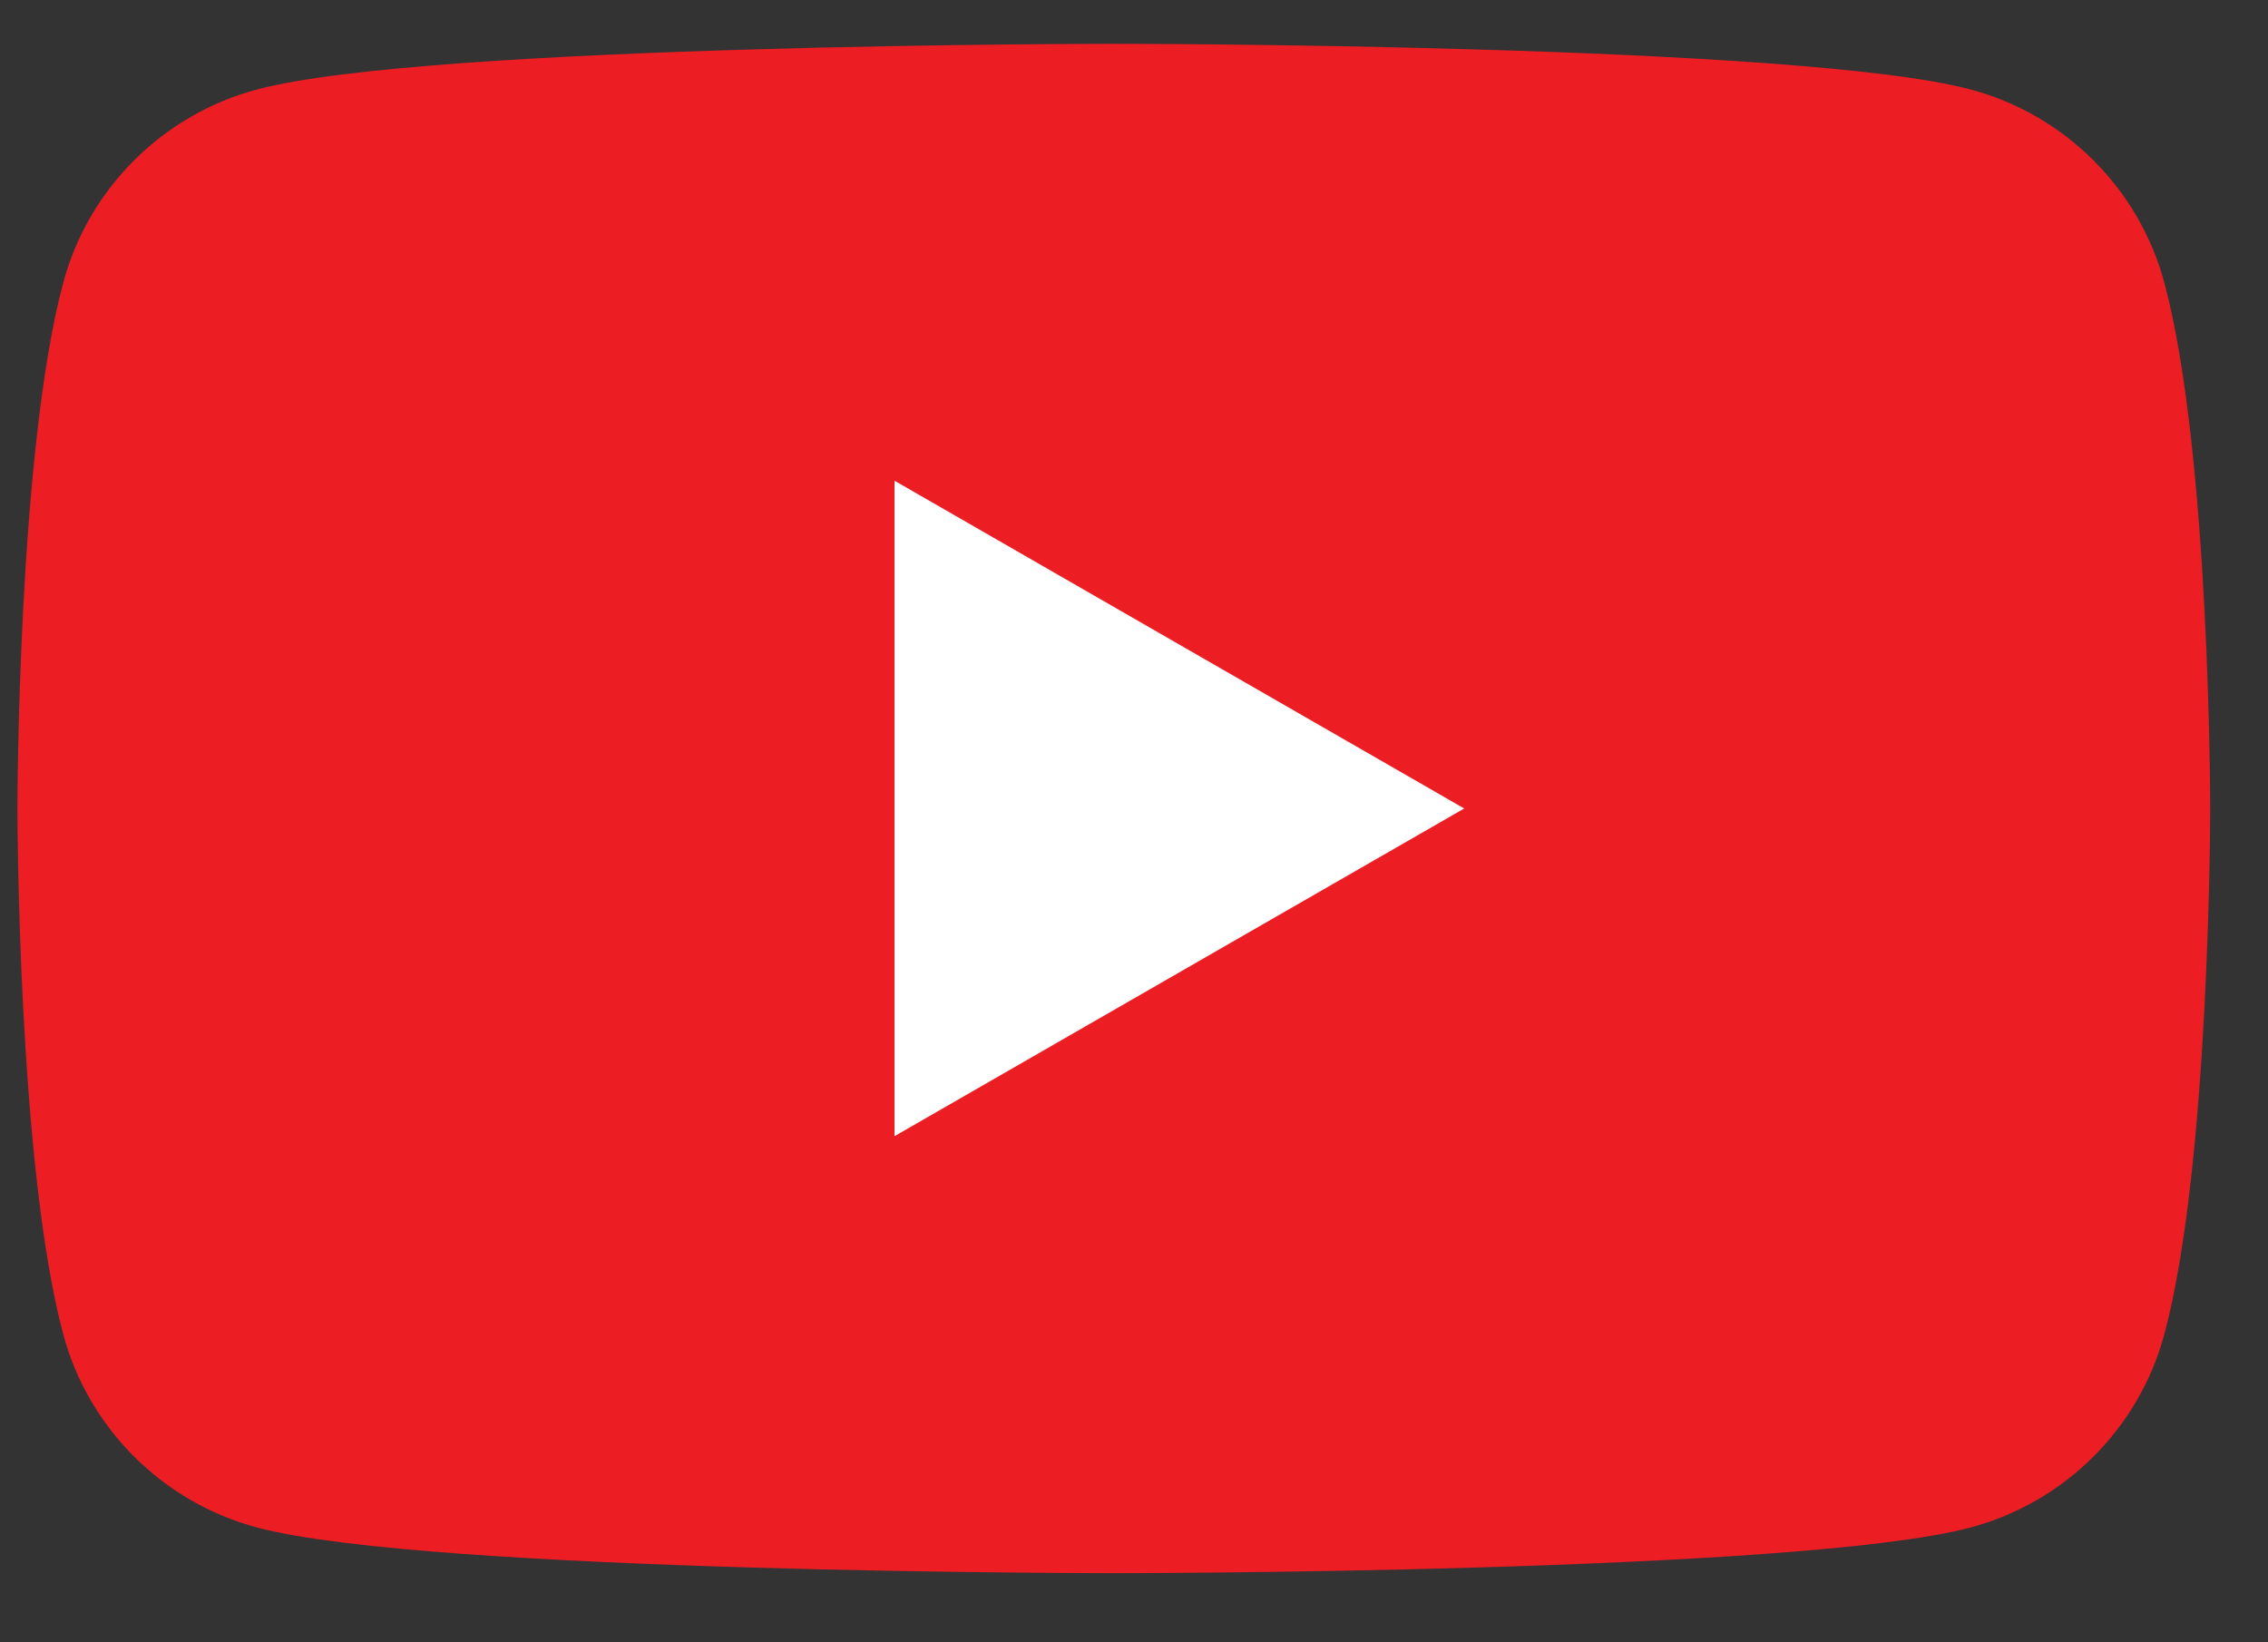
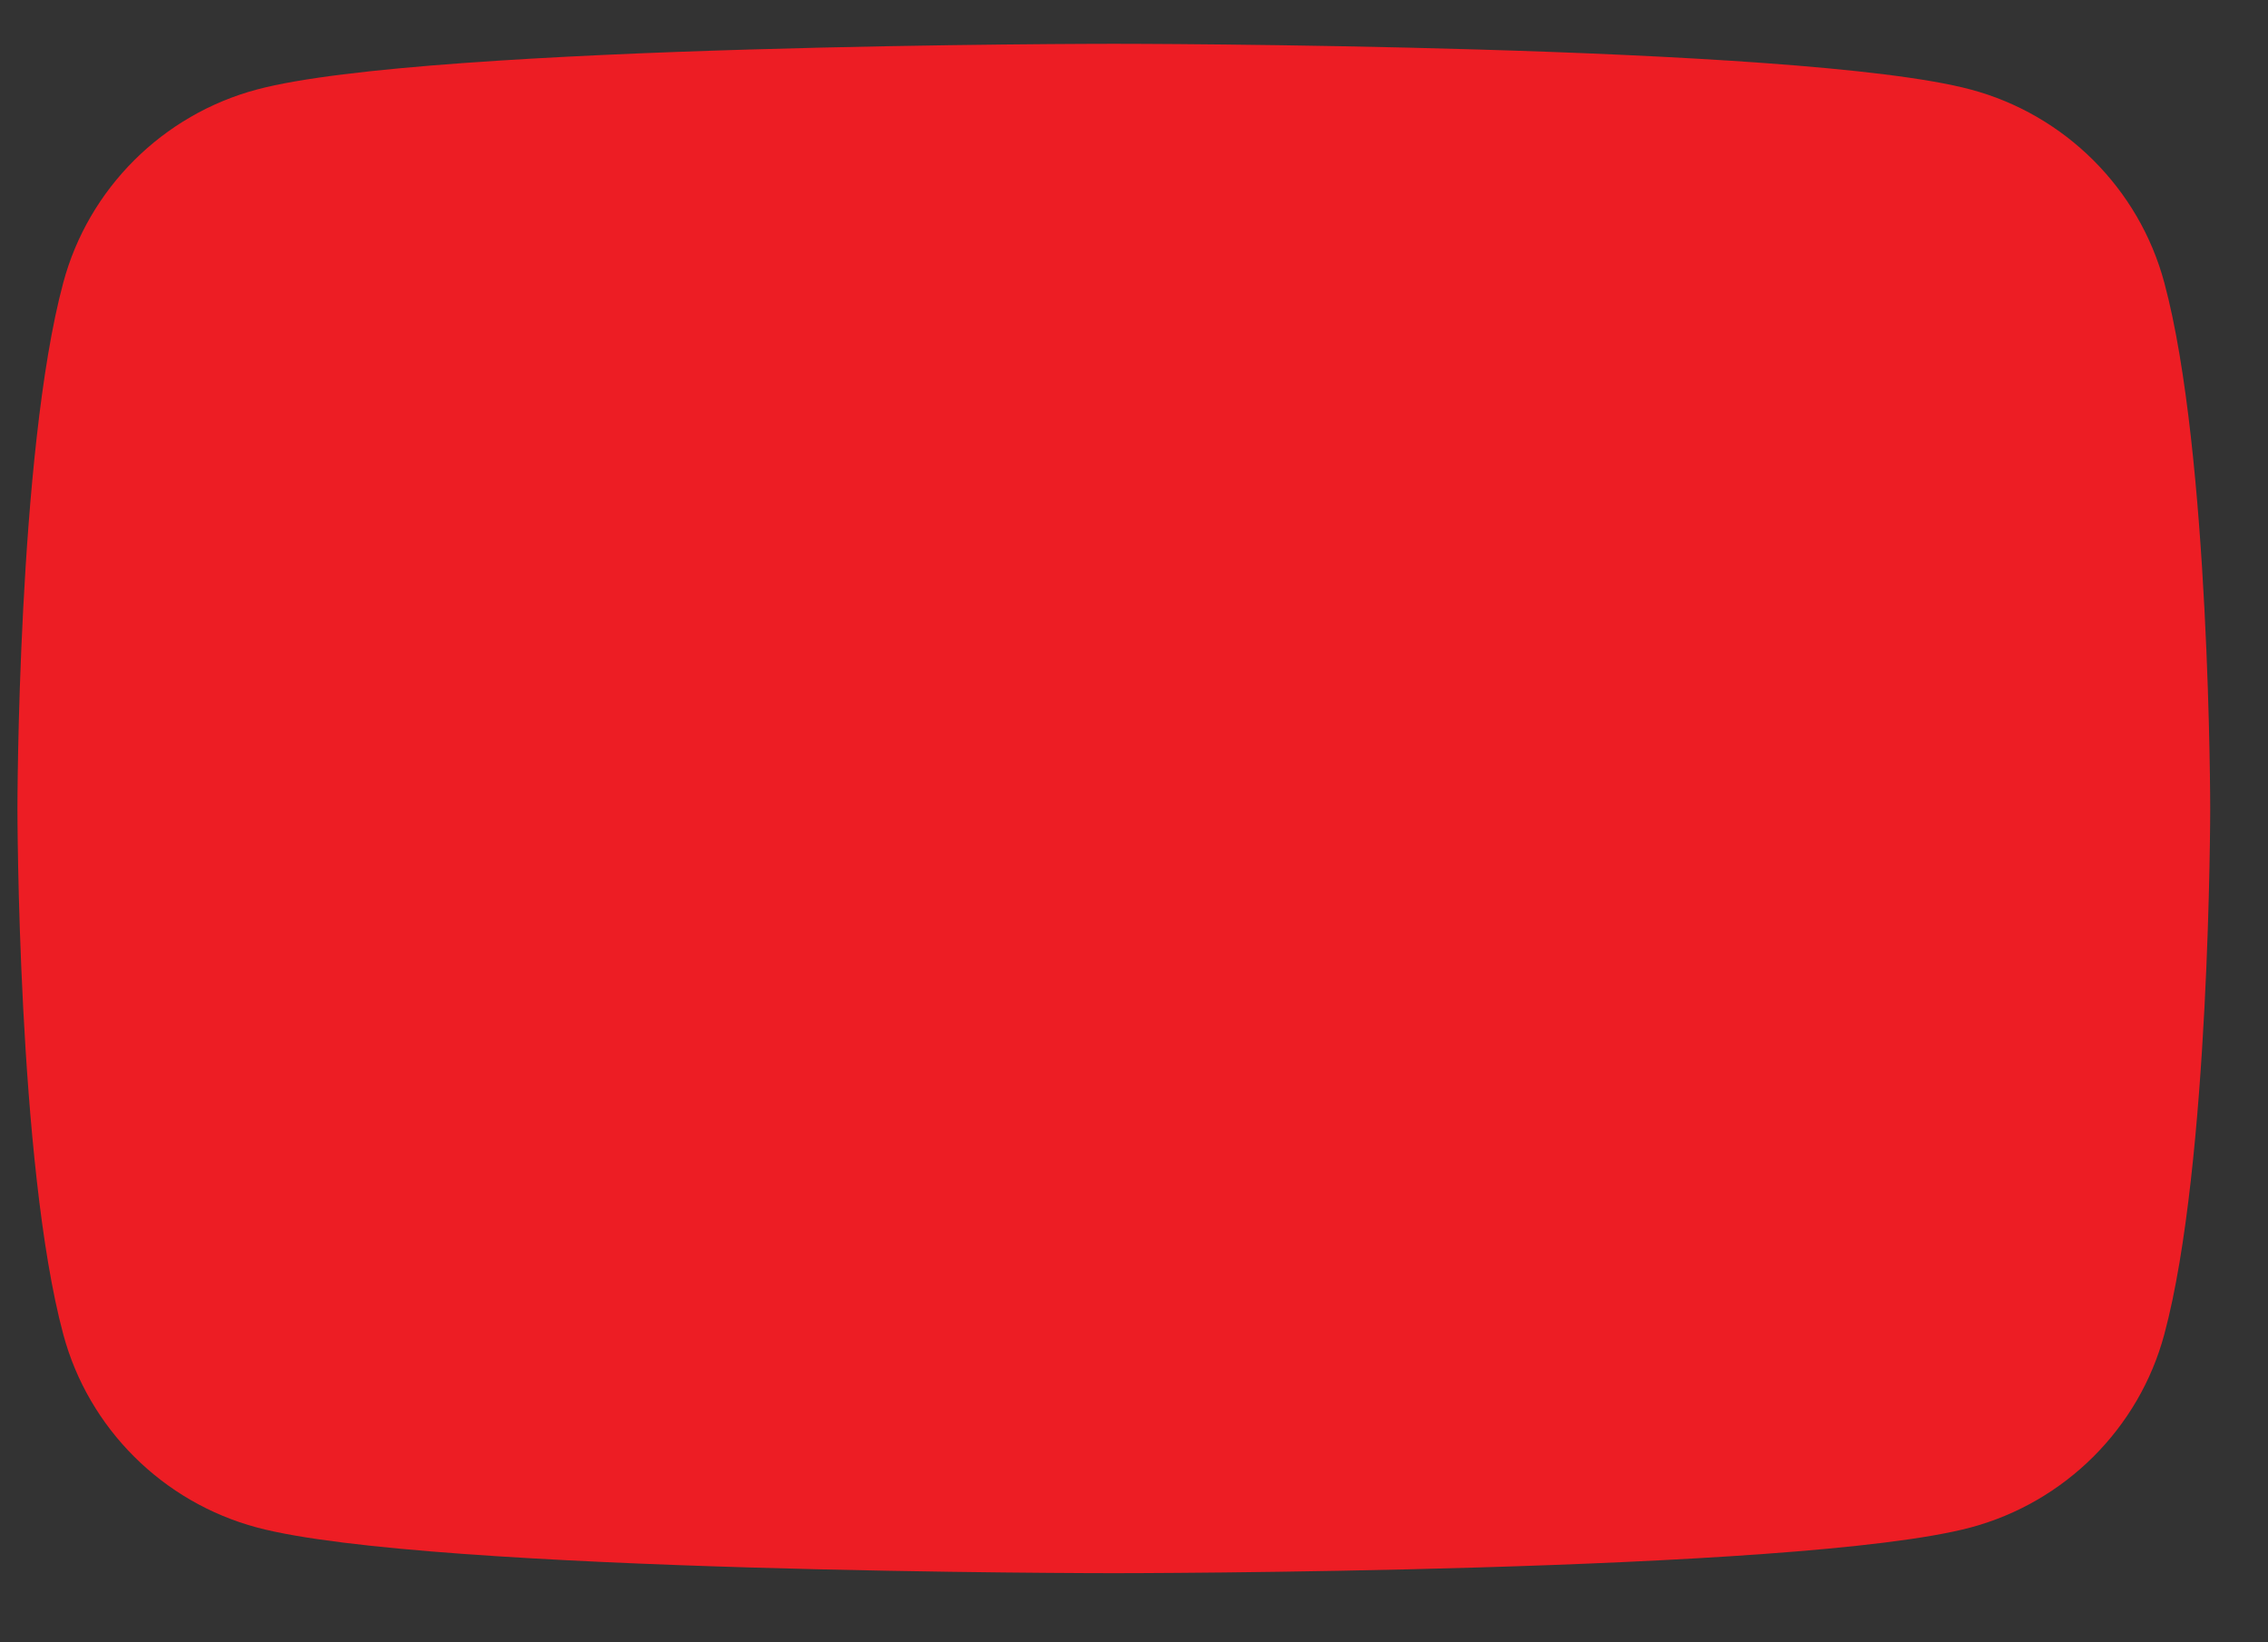
<svg xmlns="http://www.w3.org/2000/svg" width="29" height="21" viewBox="0 0 29 21" fill="none">
  <rect x="0" y="0" width="29" height="21" fill="#333333" stroke="none" />
  <path d="M27.674 3.614C27.352 2.412 26.402 1.465 25.196 1.144C23.009 0.56 14.242 0.56 14.242 0.56C14.242 0.56 5.474 0.56 3.287 1.144C2.081 1.465 1.131 2.412 0.809 3.614C0.223 5.792 0.223 10.338 0.223 10.338C0.223 10.338 0.223 14.883 0.809 17.062C1.131 18.264 2.081 19.21 3.287 19.532C5.474 20.116 14.242 20.116 14.242 20.116C14.242 20.116 23.009 20.116 25.196 19.532C26.402 19.21 27.352 18.264 27.674 17.062C28.261 14.883 28.261 10.338 28.261 10.338C28.261 10.338 28.261 5.792 27.674 3.614Z" fill="#ED1D24" />
-   <path d="M11.438 14.528L18.722 10.338L11.438 6.147V14.528Z" fill="white" />
</svg>